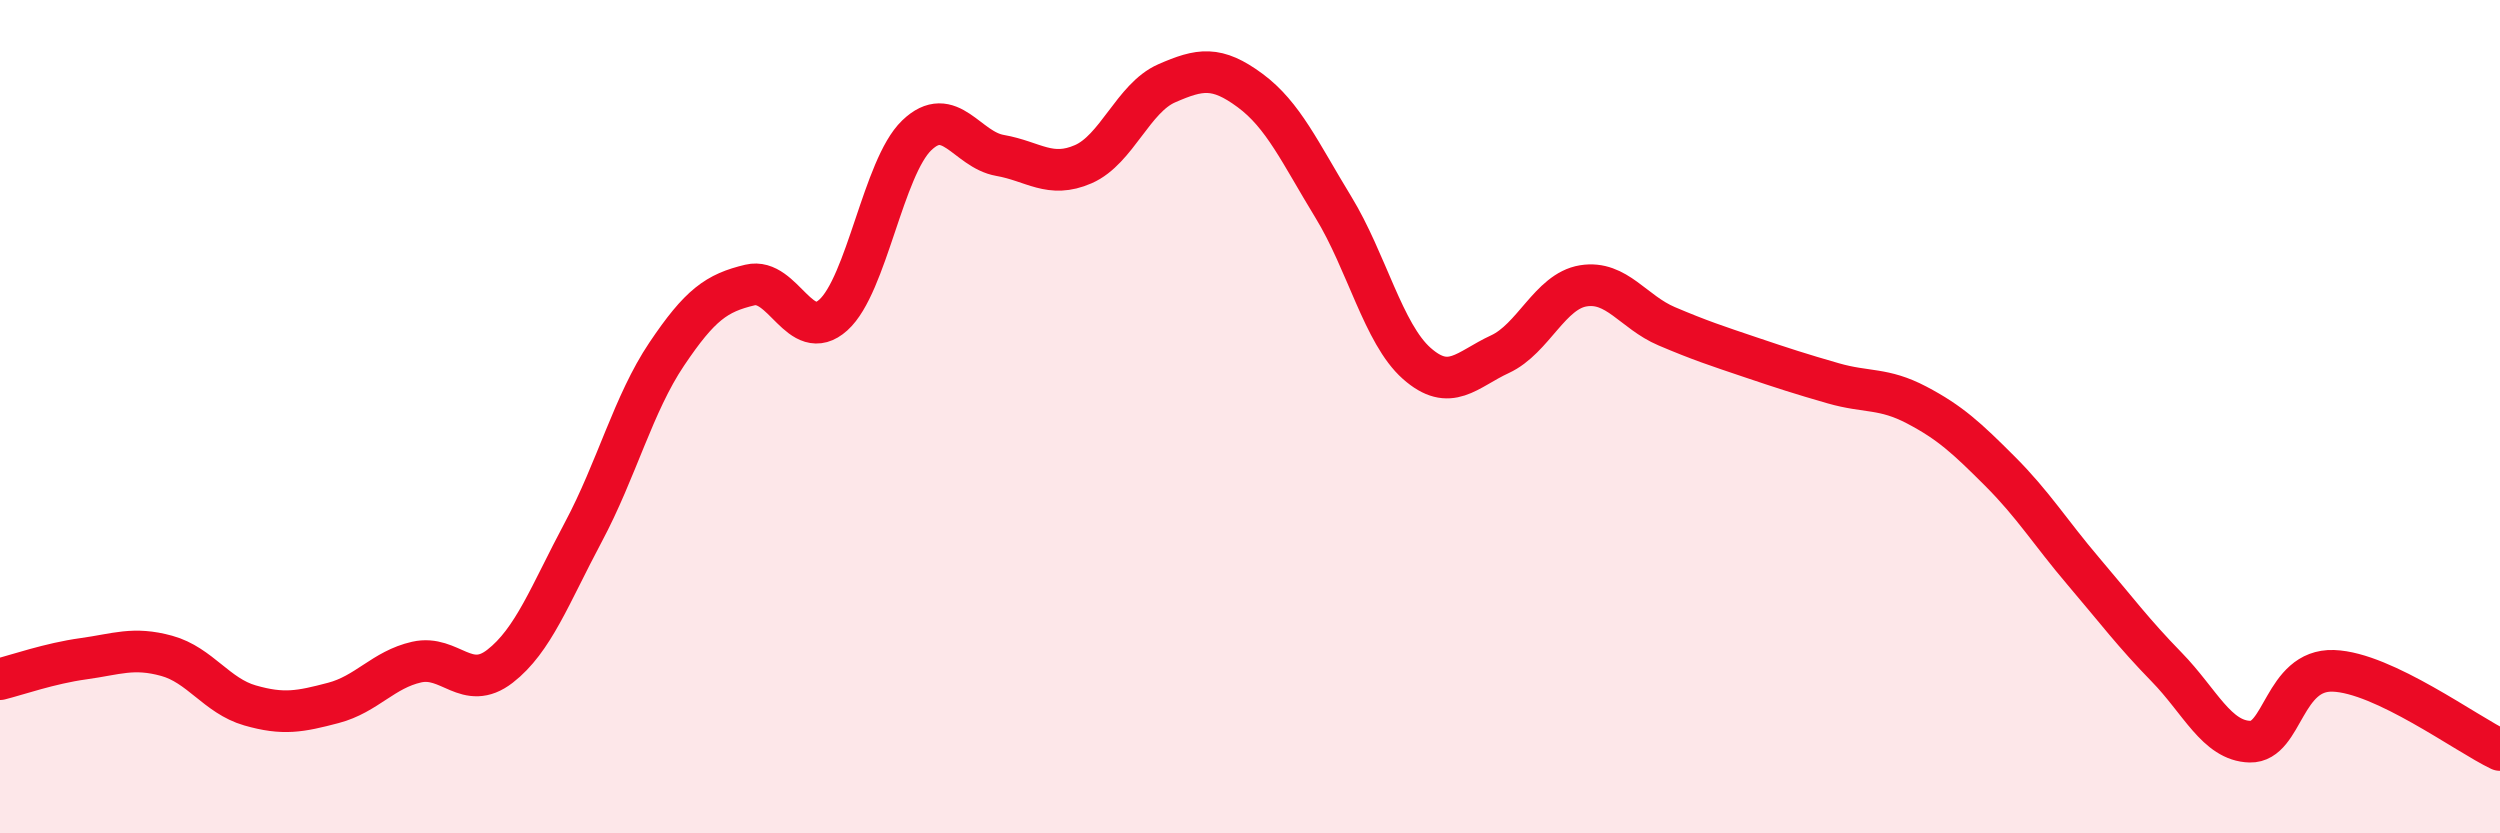
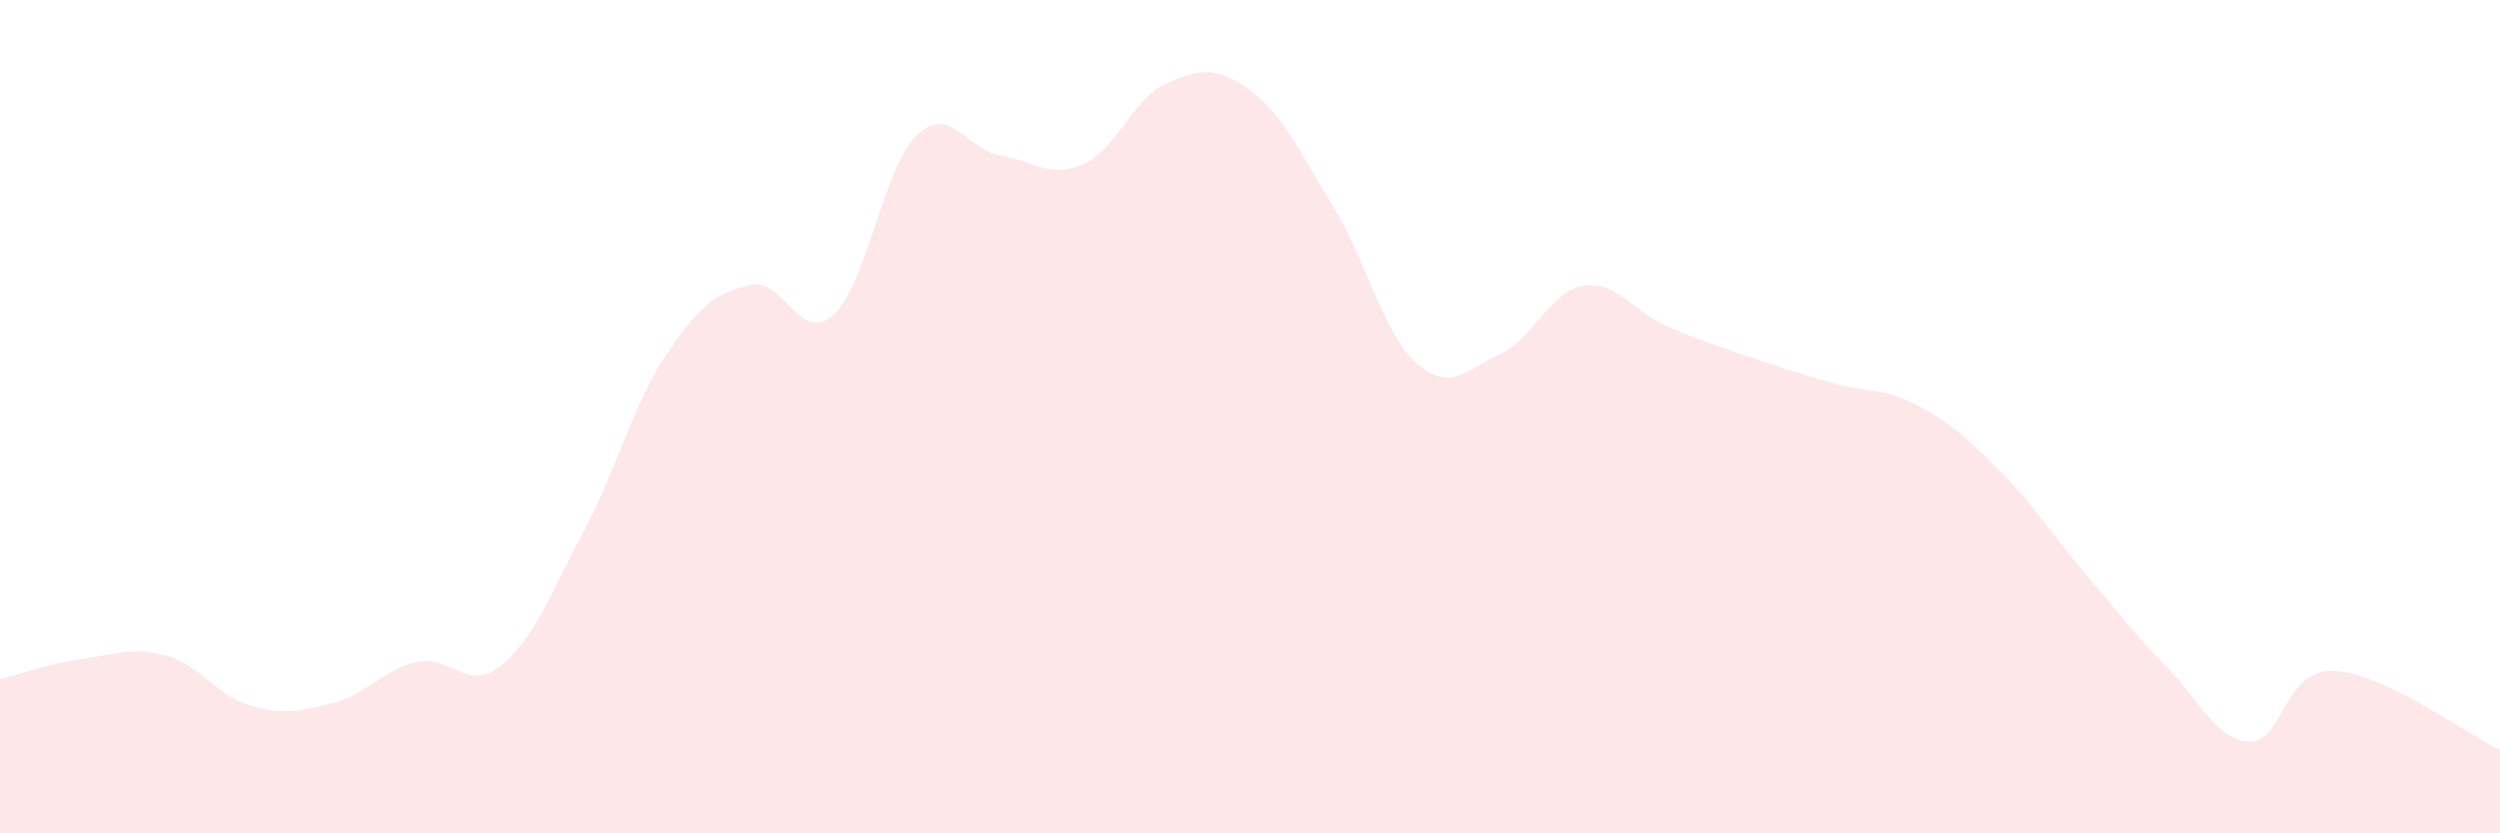
<svg xmlns="http://www.w3.org/2000/svg" width="60" height="20" viewBox="0 0 60 20">
  <path d="M 0,16.3 C 0.4,16.2 1.2,15.92 2,15.81 C 2.8,15.7 3.2,15.52 4,15.74 C 4.8,15.96 5.2,16.7 6,16.93 C 6.8,17.16 7.2,17.08 8,16.87 C 8.8,16.66 9.2,16.07 10,15.89 C 10.8,15.71 11.2,16.61 12,15.99 C 12.8,15.37 13.2,14.27 14,12.77 C 14.8,11.27 15.2,9.69 16,8.5 C 16.8,7.31 17.2,7.03 18,6.84 C 18.8,6.65 19.2,8.28 20,7.56 C 20.8,6.84 21.2,4.02 22,3.25 C 22.8,2.48 23.2,3.59 24,3.73 C 24.8,3.87 25.2,4.29 26,3.94 C 26.8,3.59 27.2,2.35 28,2 C 28.8,1.65 29.2,1.58 30,2.17 C 30.8,2.76 31.2,3.66 32,4.97 C 32.8,6.28 33.2,8.01 34,8.72 C 34.8,9.43 35.2,8.87 36,8.5 C 36.8,8.13 37.2,6.99 38,6.86 C 38.8,6.73 39.2,7.49 40,7.83 C 40.8,8.17 41.2,8.3 42,8.57 C 42.8,8.84 43.2,8.97 44,9.2 C 44.8,9.43 45.2,9.3 46,9.72 C 46.8,10.14 47.2,10.51 48,11.31 C 48.8,12.11 49.2,12.77 50,13.71 C 50.8,14.65 51.2,15.19 52,16.01 C 52.8,16.83 53.2,17.78 54,17.8 C 54.8,17.82 54.8,16.06 56,16.1 C 57.2,16.14 59.2,17.62 60,18L60 20L0 20Z" fill="#EB0A25" opacity="0.1" stroke-linecap="round" stroke-linejoin="round" />
-   <path d="M 0,16.3 C 0.4,16.2 1.2,15.92 2,15.81 C 2.8,15.7 3.2,15.52 4,15.74 C 4.8,15.96 5.2,16.7 6,16.93 C 6.8,17.16 7.2,17.08 8,16.87 C 8.8,16.66 9.2,16.07 10,15.89 C 10.8,15.71 11.2,16.61 12,15.99 C 12.8,15.37 13.2,14.27 14,12.77 C 14.8,11.27 15.2,9.69 16,8.5 C 16.8,7.31 17.2,7.03 18,6.84 C 18.8,6.65 19.2,8.28 20,7.56 C 20.8,6.84 21.2,4.02 22,3.25 C 22.8,2.48 23.2,3.59 24,3.73 C 24.8,3.87 25.2,4.29 26,3.94 C 26.8,3.59 27.2,2.35 28,2 C 28.8,1.65 29.2,1.58 30,2.17 C 30.8,2.76 31.2,3.66 32,4.97 C 32.8,6.28 33.2,8.01 34,8.72 C 34.8,9.43 35.2,8.87 36,8.5 C 36.8,8.13 37.2,6.99 38,6.86 C 38.8,6.73 39.2,7.49 40,7.83 C 40.8,8.17 41.2,8.3 42,8.57 C 42.8,8.84 43.2,8.97 44,9.2 C 44.8,9.43 45.2,9.3 46,9.72 C 46.8,10.14 47.2,10.51 48,11.31 C 48.8,12.11 49.2,12.77 50,13.71 C 50.8,14.65 51.2,15.19 52,16.01 C 52.8,16.83 53.2,17.78 54,17.8 C 54.8,17.82 54.8,16.06 56,16.1 C 57.2,16.14 59.2,17.62 60,18" stroke="#EB0A25" stroke-width="1" fill="none" stroke-linecap="round" stroke-linejoin="round" />
</svg>